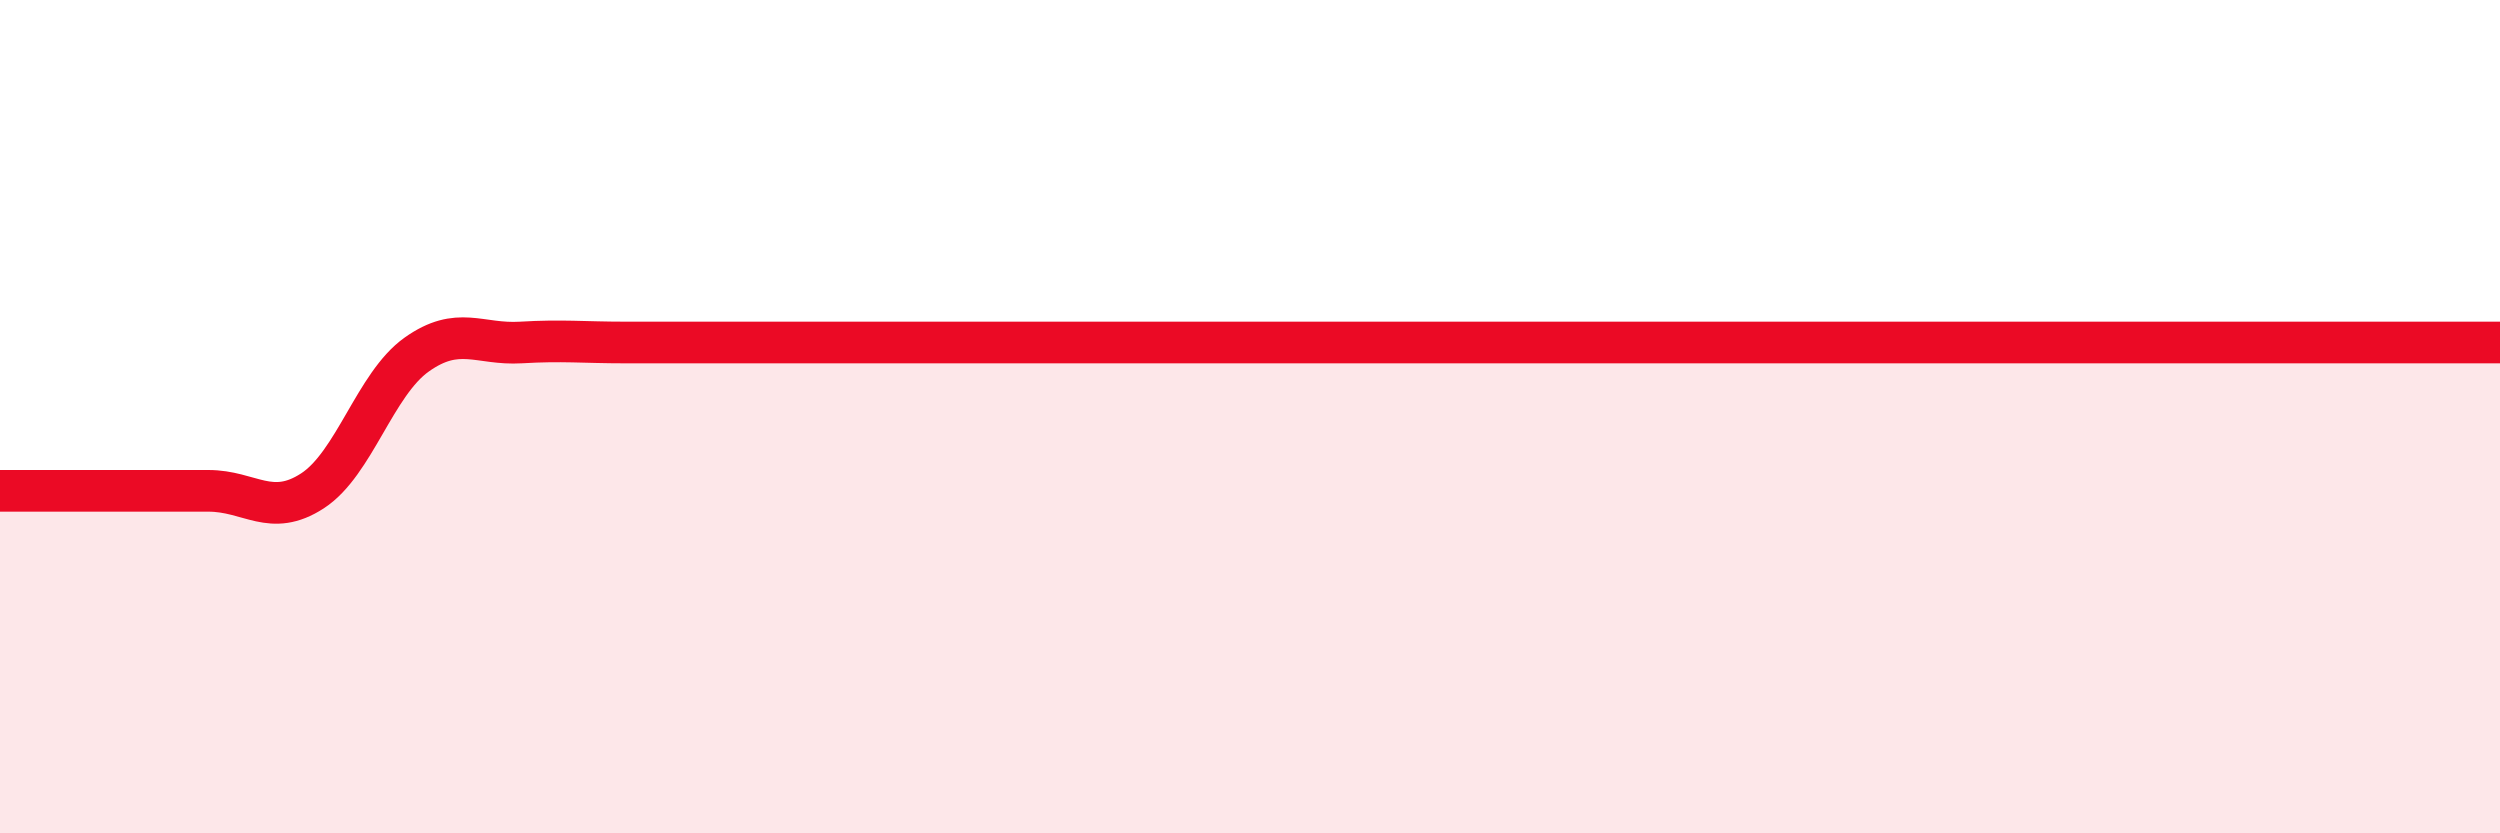
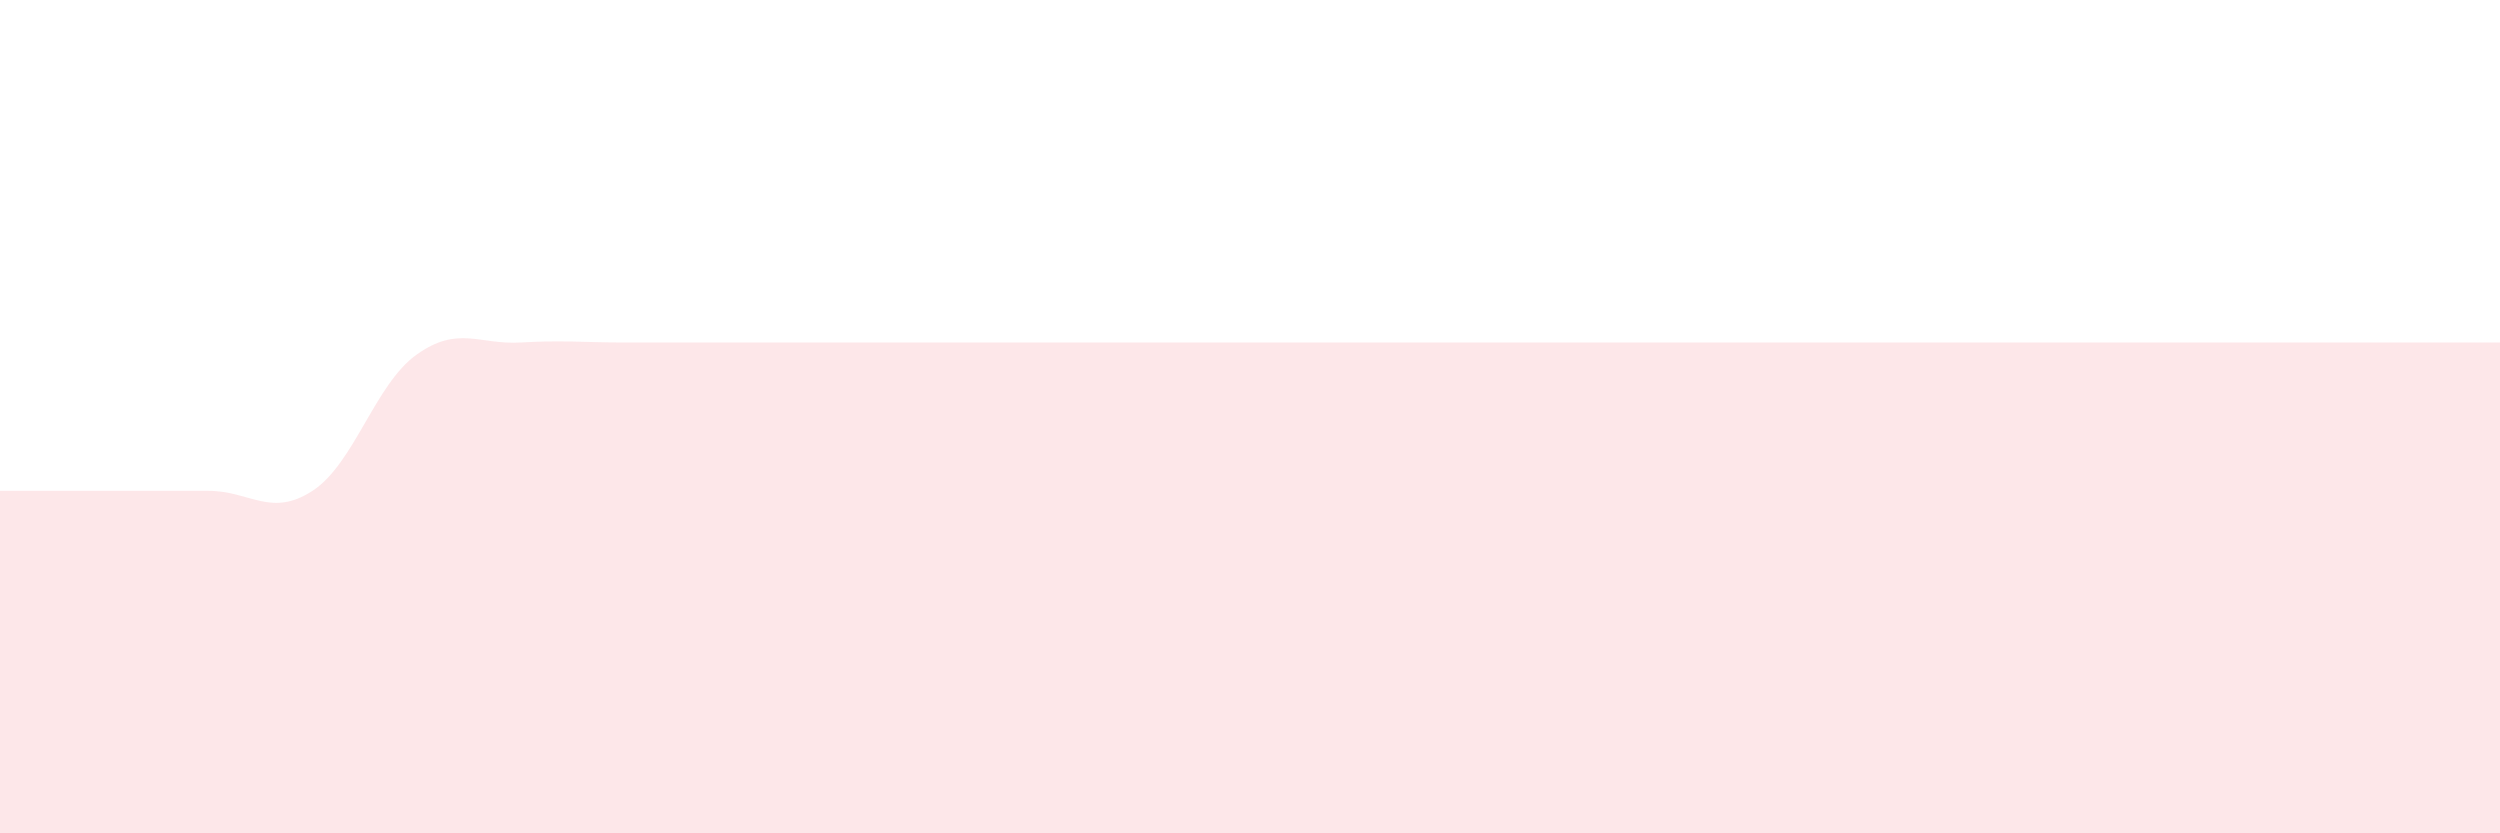
<svg xmlns="http://www.w3.org/2000/svg" width="60" height="20" viewBox="0 0 60 20">
  <path d="M 0,11.78 C 0.5,11.78 1.5,11.78 2.5,11.78 C 3.5,11.78 4,11.78 5,11.78 C 6,11.78 6.5,12.43 7.5,11.78 C 8.5,11.13 9,9.22 10,8.51 C 11,7.8 11.5,8.28 12.5,8.22 C 13.5,8.16 14,8.22 15,8.22 C 16,8.22 16.5,8.22 17.5,8.22 C 18.5,8.22 19,8.22 20,8.22 C 21,8.22 21.5,8.22 22.5,8.22 C 23.5,8.22 24,8.22 25,8.22 C 26,8.22 26.5,8.22 27.5,8.22 C 28.5,8.22 29,8.22 30,8.22 C 31,8.22 31.5,8.22 32.5,8.22 C 33.5,8.22 34,8.22 35,8.22 C 36,8.22 36.5,8.22 37.5,8.22 C 38.5,8.22 39,8.22 40,8.22 C 41,8.22 41.5,8.22 42.5,8.22 C 43.5,8.22 44,8.22 45,8.22 C 46,8.22 46.5,8.22 47.5,8.22 C 48.5,8.22 49,8.22 50,8.22 C 51,8.22 51.5,8.22 52.5,8.22 C 53.5,8.22 53.5,8.22 55,8.22 C 56.5,8.22 59,8.22 60,8.22L60 20L0 20Z" fill="#EB0A25" opacity="0.1" stroke-linecap="round" stroke-linejoin="round" />
-   <path d="M 0,11.78 C 0.5,11.78 1.5,11.78 2.5,11.78 C 3.5,11.78 4,11.78 5,11.78 C 6,11.78 6.5,12.43 7.5,11.78 C 8.5,11.13 9,9.22 10,8.51 C 11,7.8 11.5,8.28 12.5,8.22 C 13.5,8.16 14,8.22 15,8.22 C 16,8.22 16.5,8.22 17.5,8.22 C 18.5,8.22 19,8.22 20,8.22 C 21,8.22 21.5,8.22 22.5,8.22 C 23.5,8.22 24,8.22 25,8.22 C 26,8.22 26.5,8.22 27.5,8.22 C 28.5,8.22 29,8.22 30,8.22 C 31,8.22 31.5,8.22 32.5,8.22 C 33.5,8.22 34,8.22 35,8.22 C 36,8.22 36.5,8.22 37.5,8.22 C 38.5,8.22 39,8.22 40,8.22 C 41,8.22 41.5,8.22 42.5,8.22 C 43.5,8.22 44,8.22 45,8.22 C 46,8.22 46.5,8.22 47.5,8.22 C 48.5,8.22 49,8.22 50,8.22 C 51,8.22 51.5,8.22 52.5,8.22 C 53.5,8.22 53.5,8.22 55,8.22 C 56.5,8.22 59,8.22 60,8.22" stroke="#EB0A25" stroke-width="1" fill="none" stroke-linecap="round" stroke-linejoin="round" />
</svg>